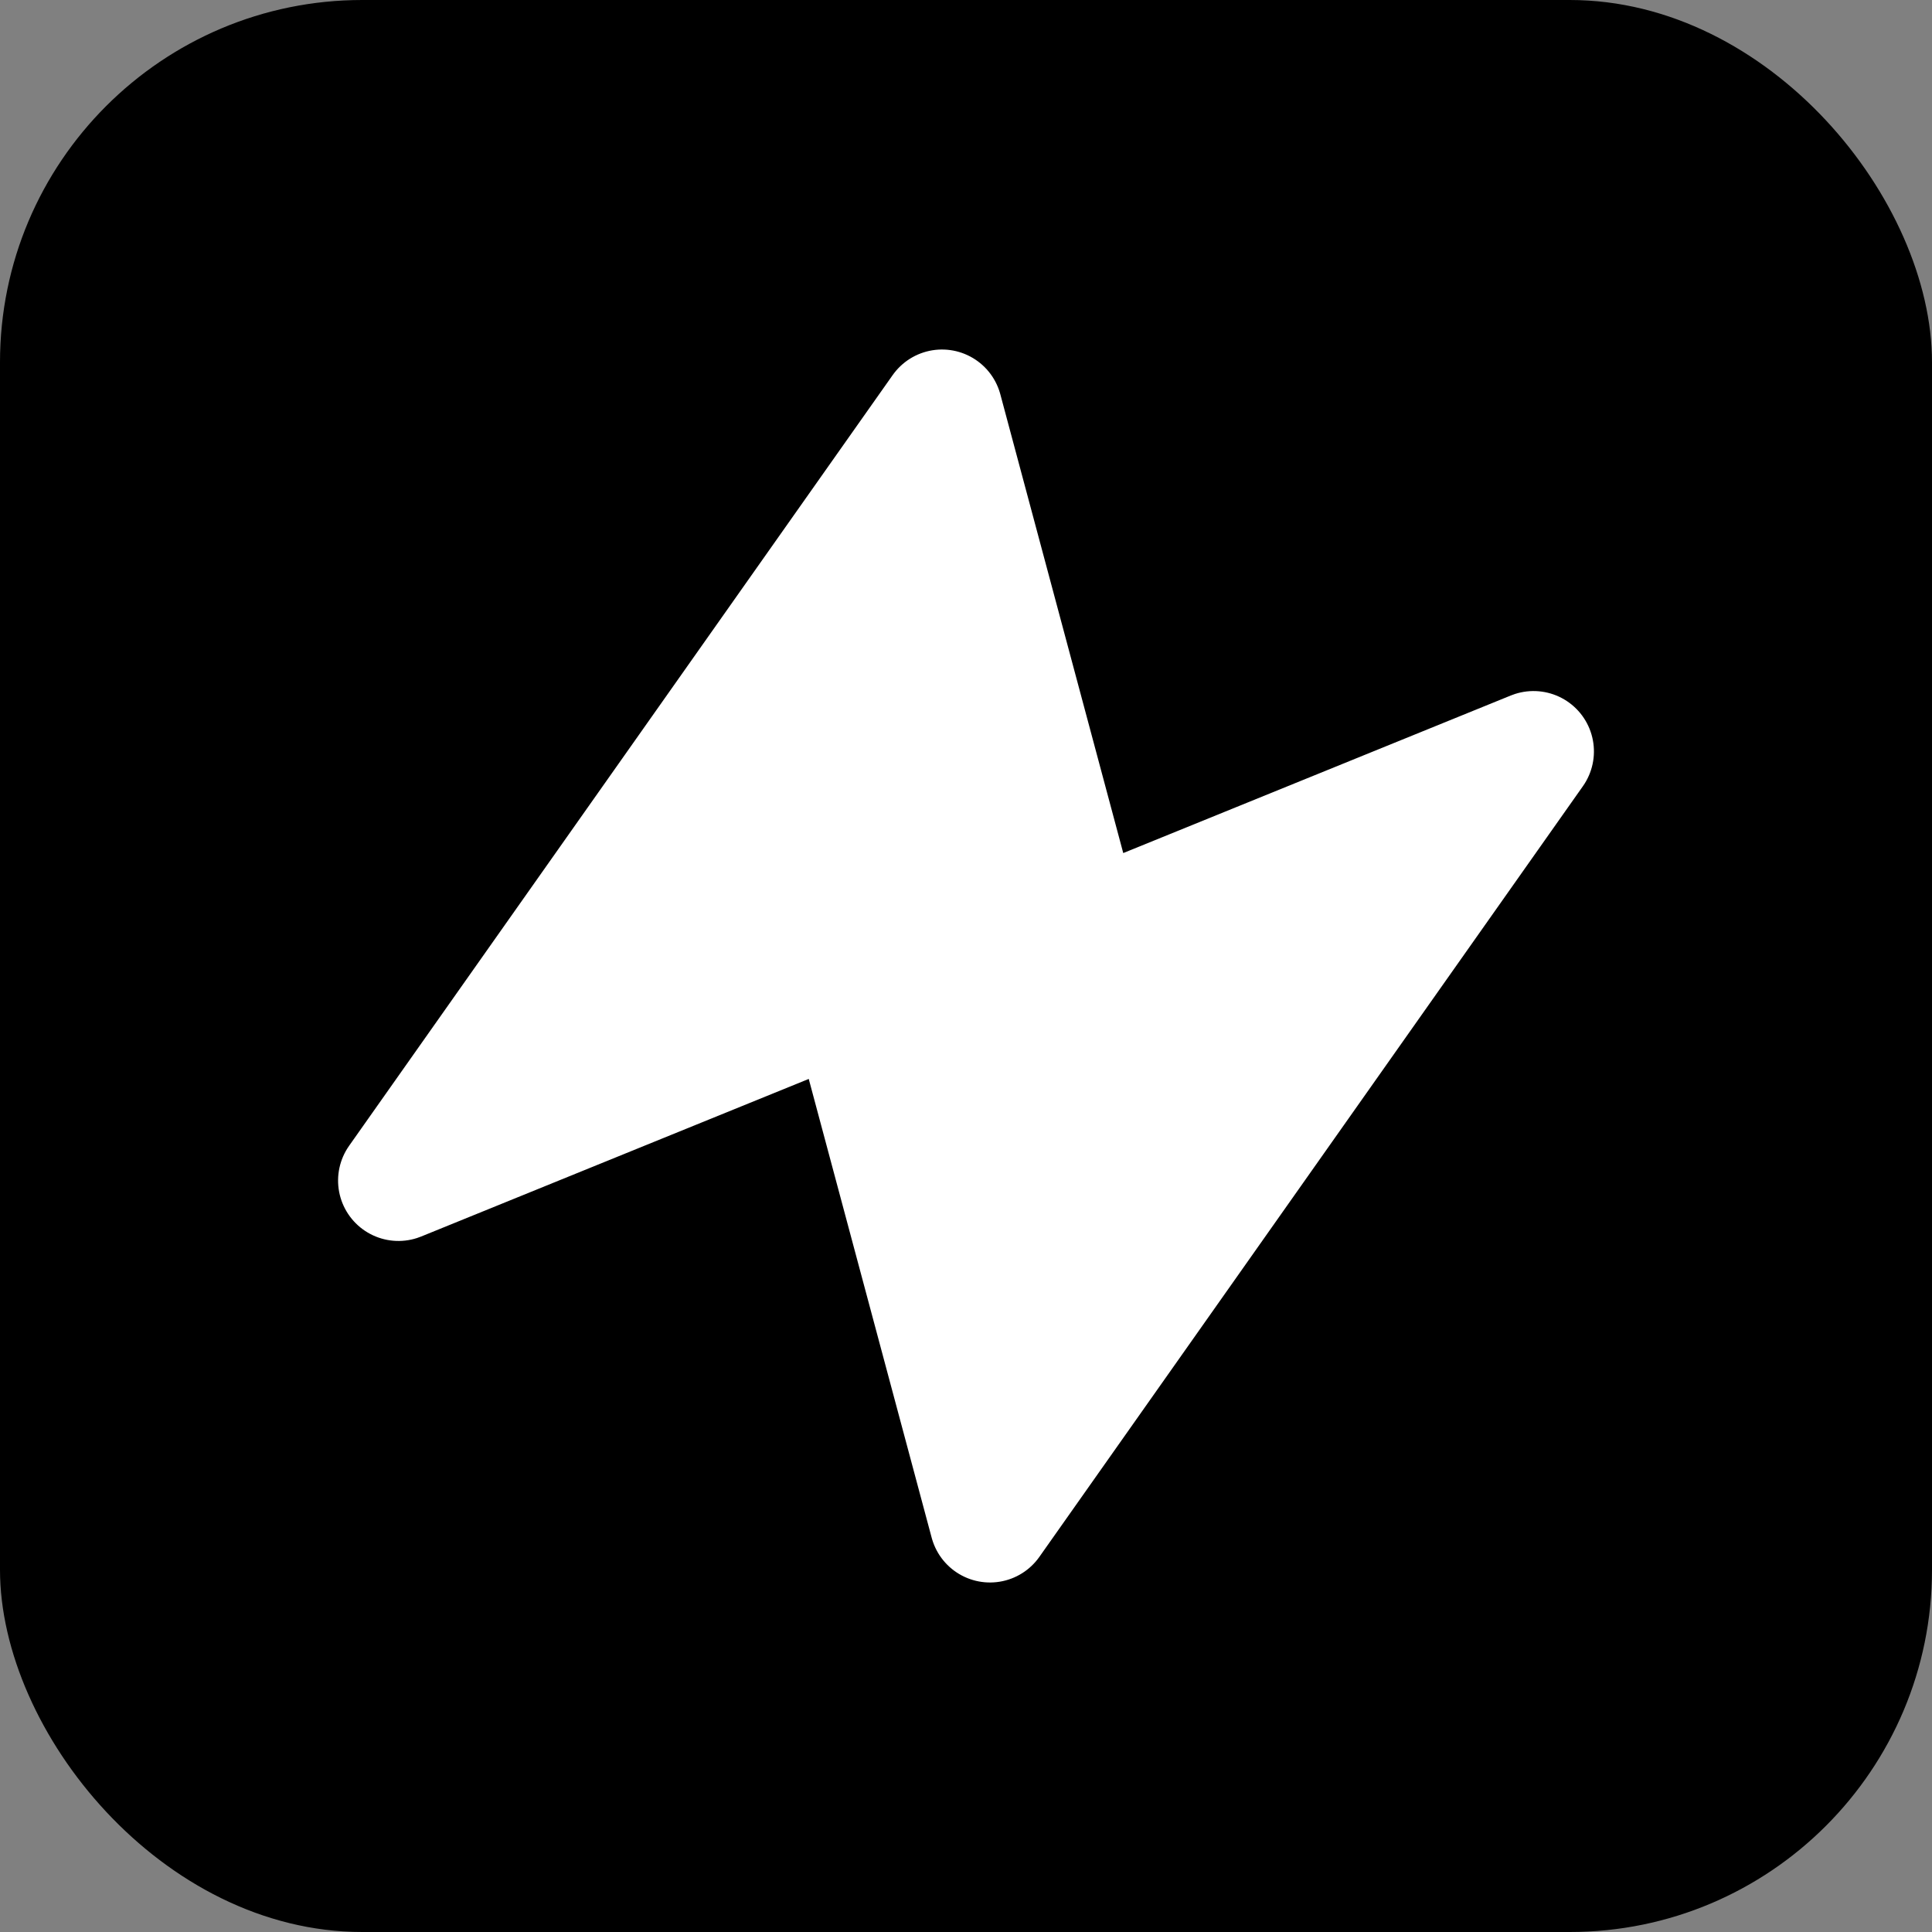
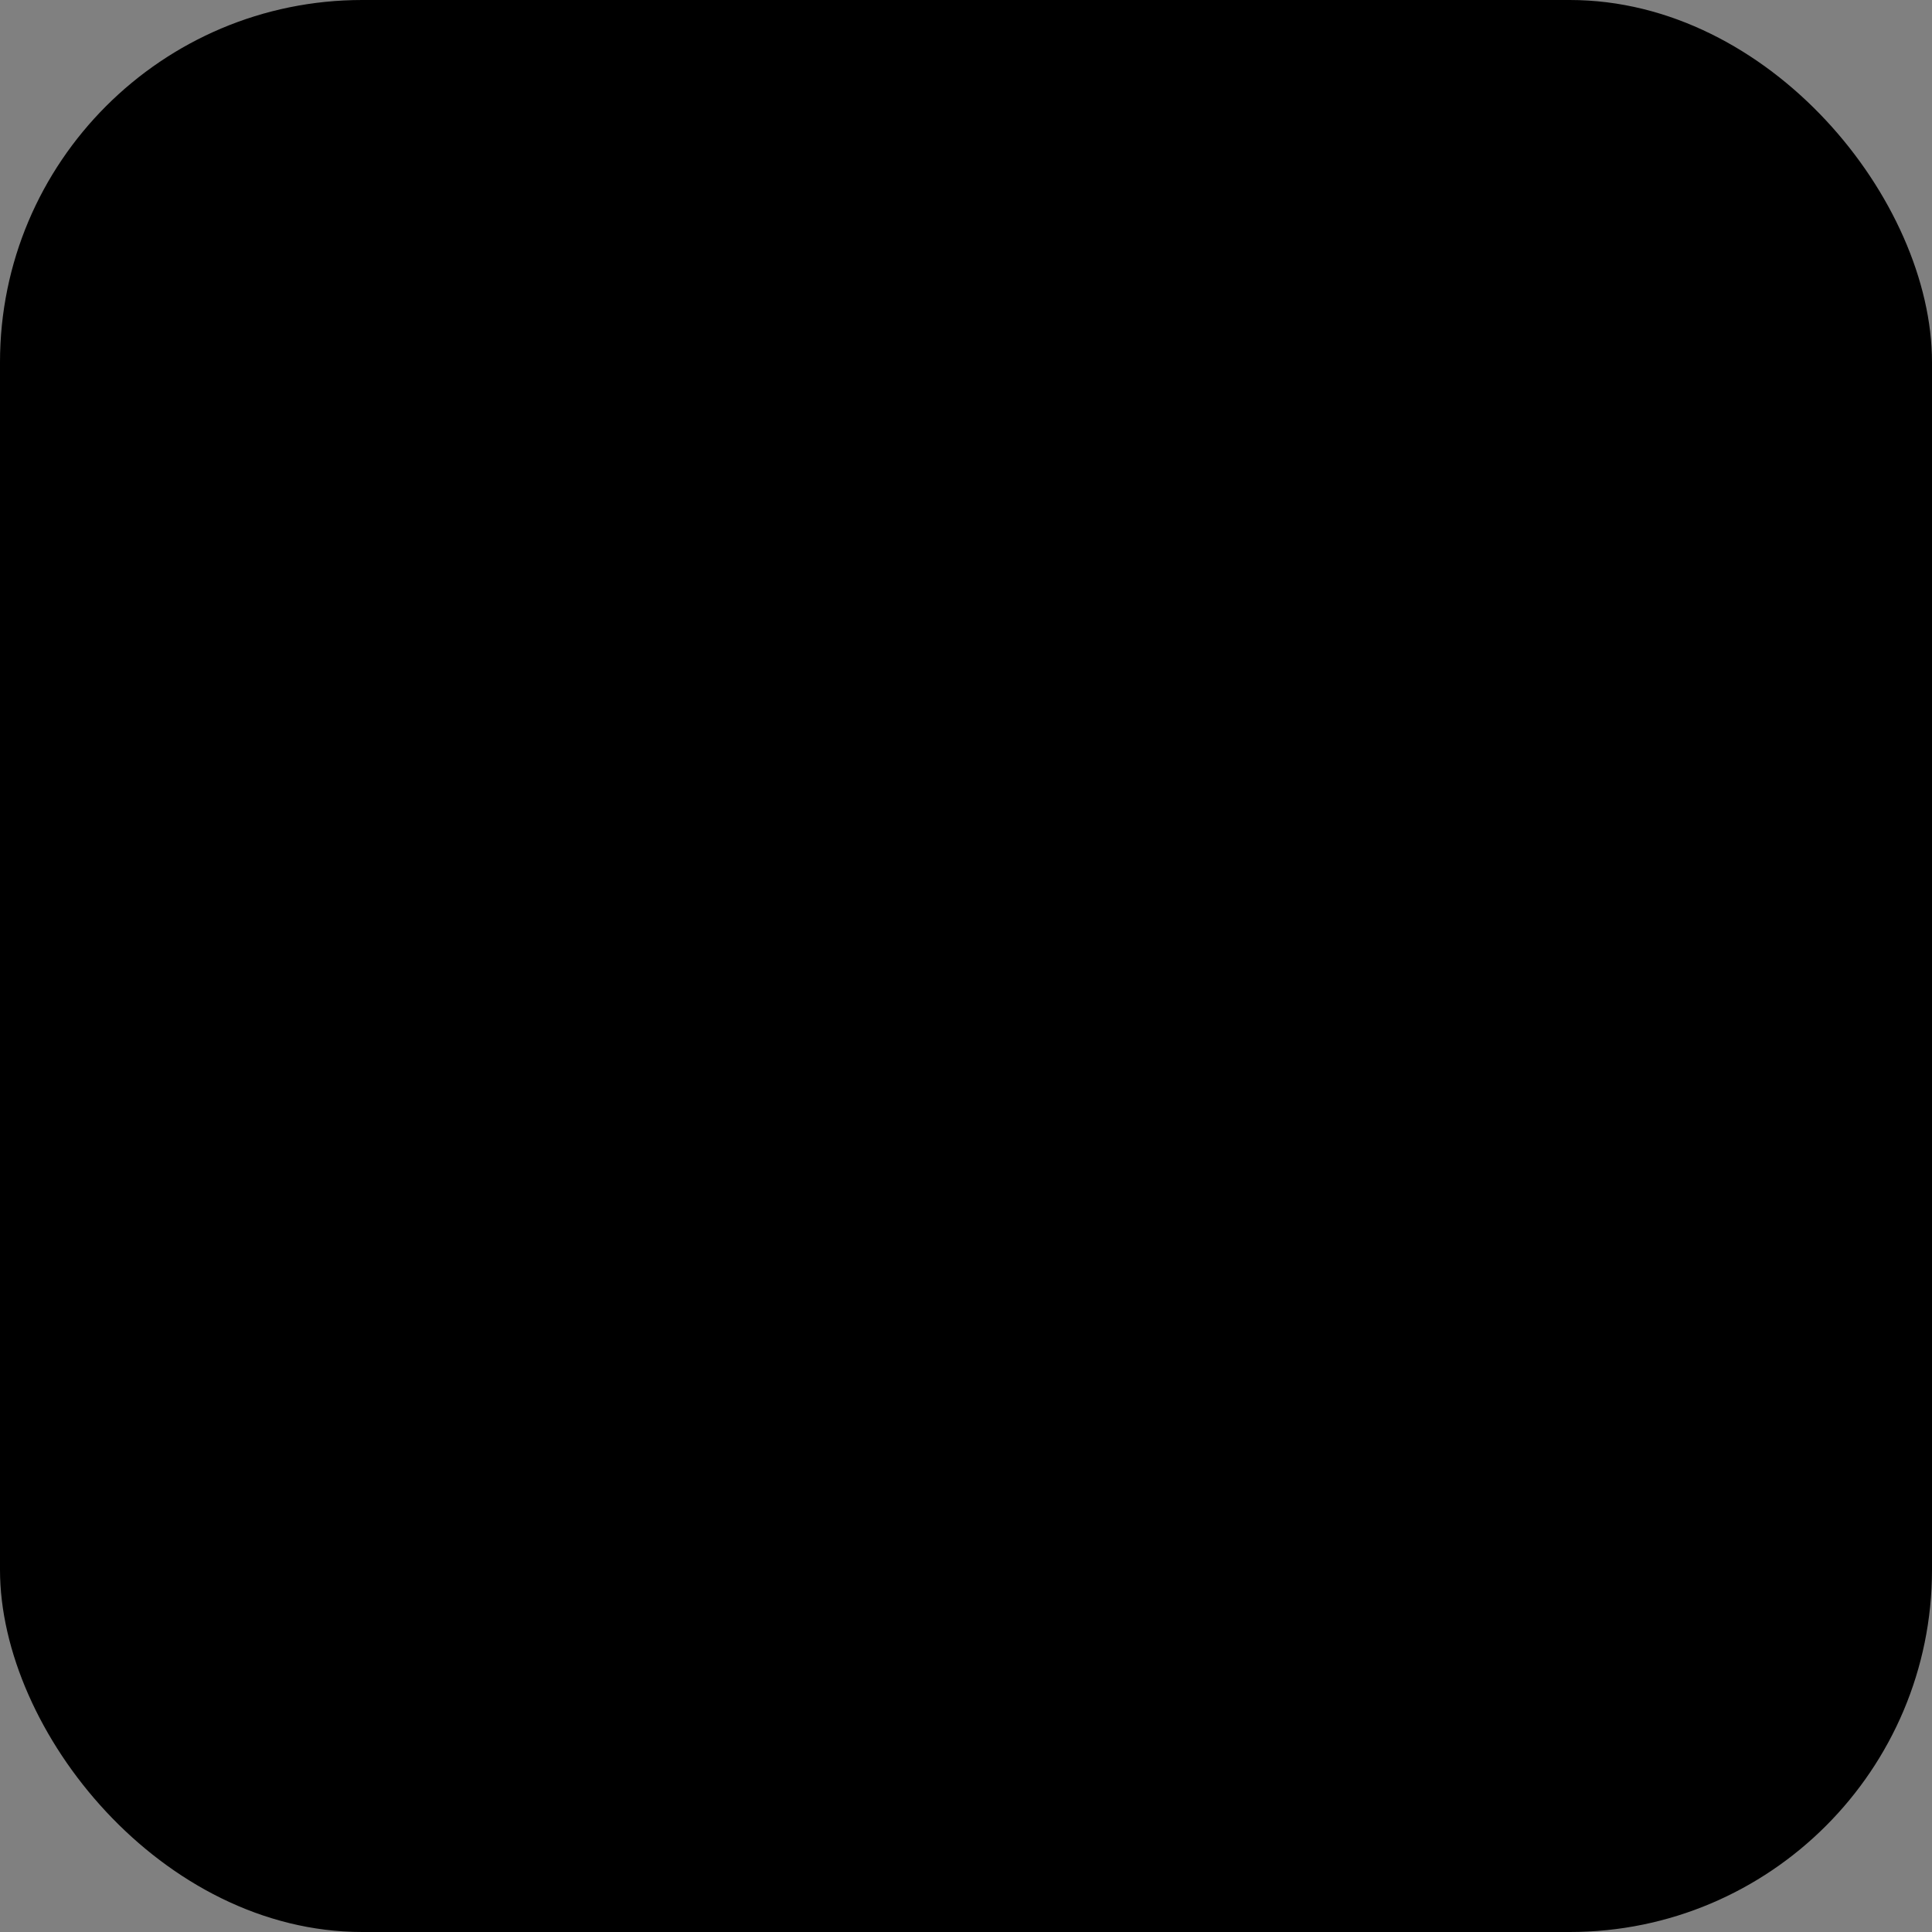
<svg xmlns="http://www.w3.org/2000/svg" viewBox="0 0 32 32">
  <rect x="0" y="0" width="32" height="32" fill="#808080" stroke="none" />
  <rect width="32" height="32" rx="6" fill="black" />
  <g transform="translate(16, 16) scale(-1, 1) rotate(105) translate(-12, -12)">
-     <polygon points="13 2 3 14 12 14 11 22 21 10 12 10 13 2" fill="white" stroke="white" stroke-width="2" stroke-linejoin="round" />
-   </g>
+     </g>
</svg>